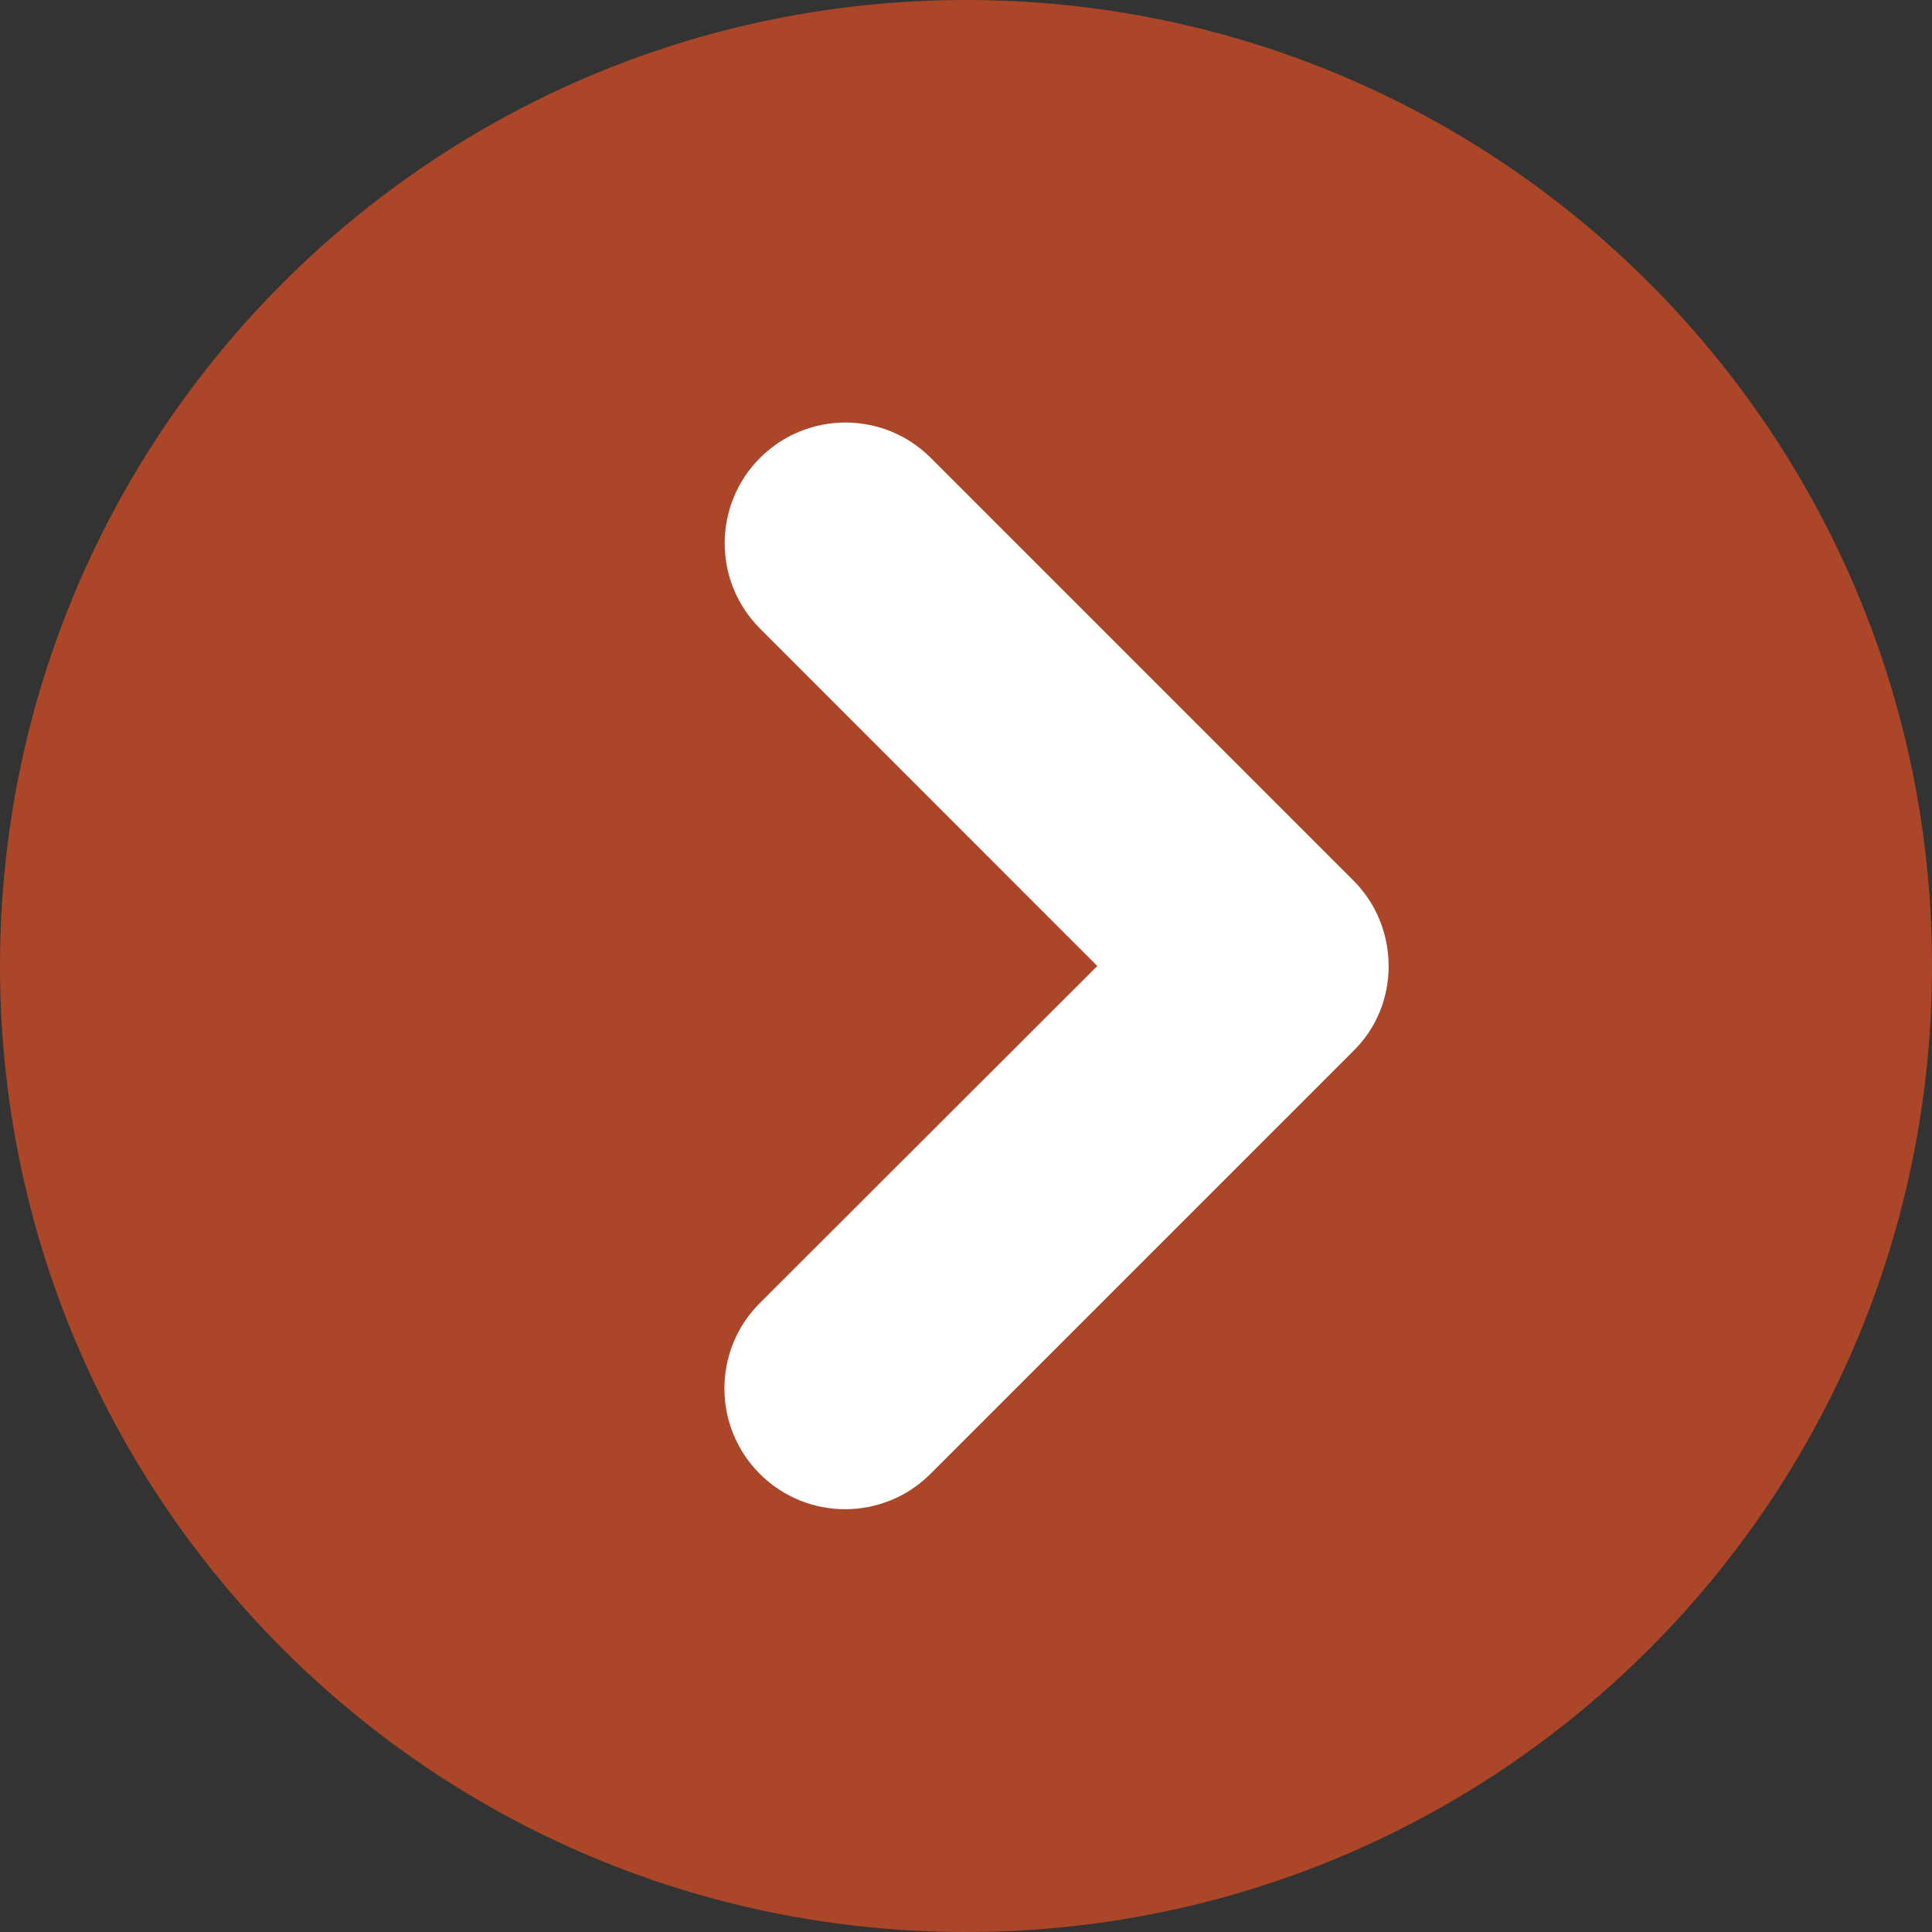
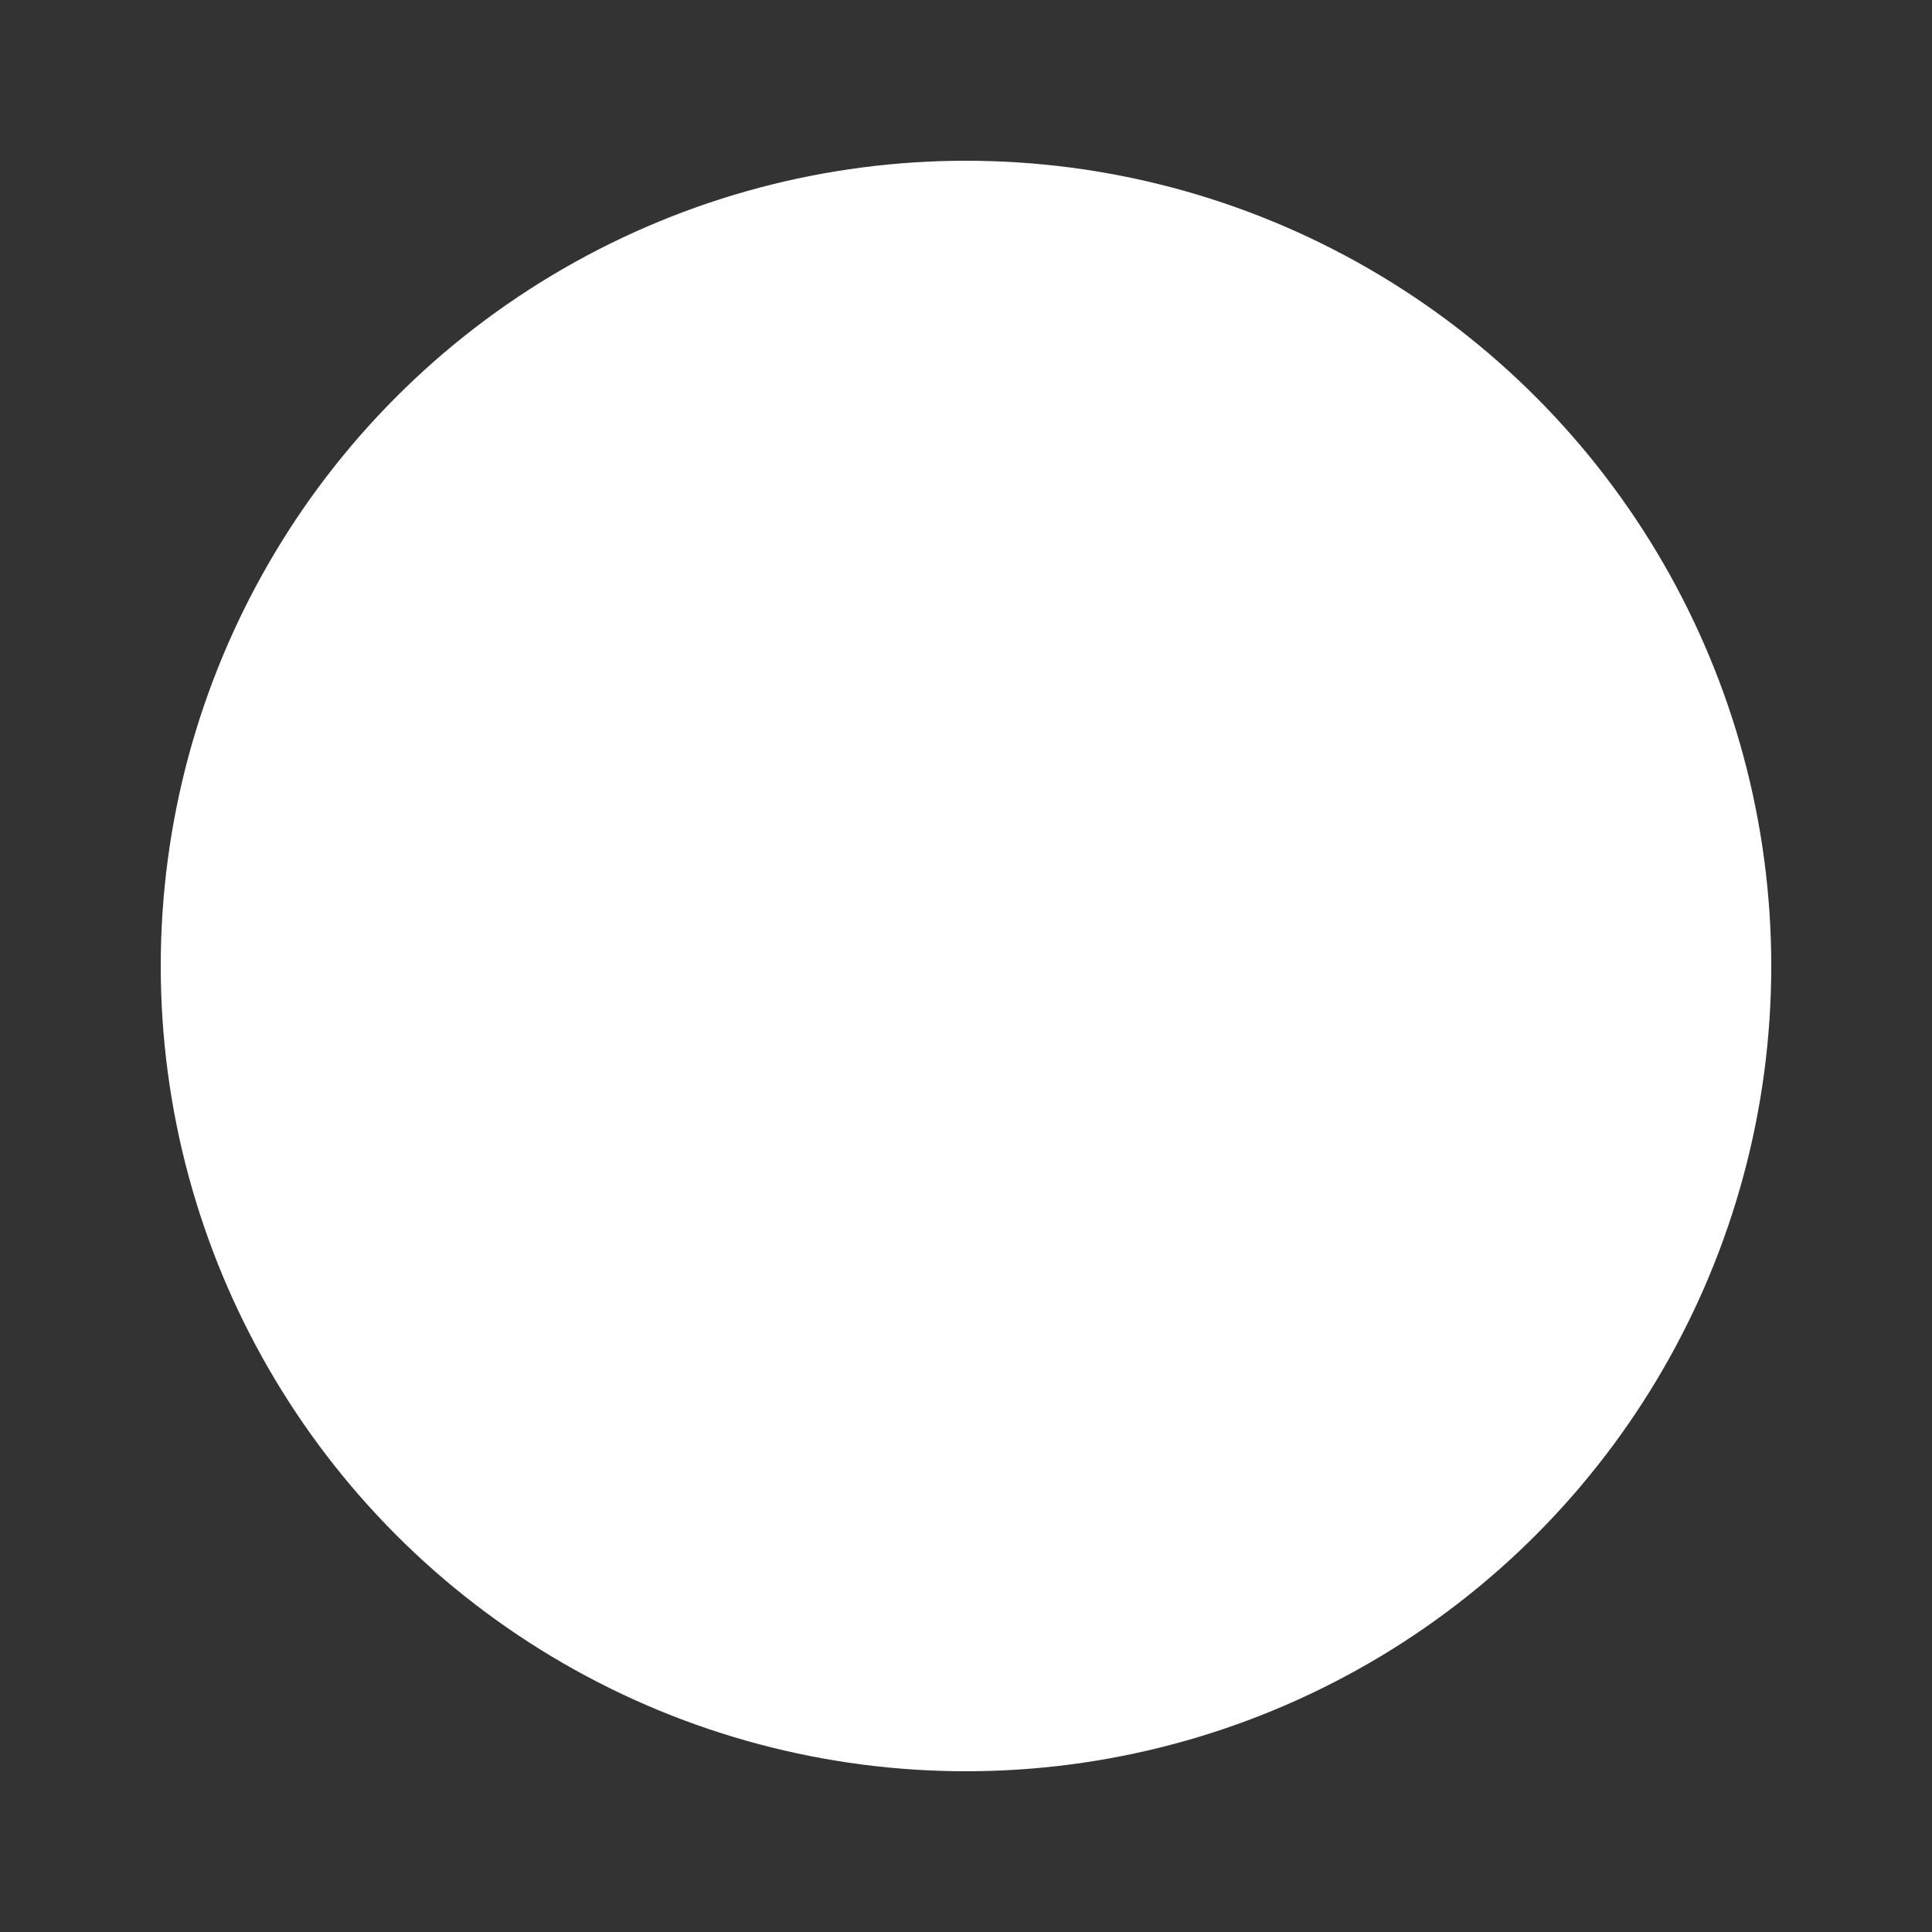
<svg xmlns="http://www.w3.org/2000/svg" id="Layer_1" viewBox="0 0 35 35">
  <rect x="0" y="0" width="35" height="35" fill="#333333" stroke="none" />
  <defs>
    <style>.cls-1{fill:#ab4629;}.cls-1,.cls-2{stroke-width:0px;}.cls-2{fill:#fff;}</style>
  </defs>
  <g id="arrow">
    <circle class="cls-2" cx="17.5" cy="17.5" r="14.588" />
-     <path class="cls-1" d="M35,17.5c0,9.667-7.833,17.5-17.5,17.5S0,27.167,0,17.5,7.833,0,17.5,0s17.5,7.833,17.5,17.5ZM25.156,17.5c0-.561-.211-1.122-.638-1.549l-7.656-7.656c-.854-.854-2.239-.854-3.093,0s-.854,2.239,0,3.093l6.11,6.112-6.115,6.107c-.854.854-.854,2.239,0,3.093s2.239.854,3.093,0l7.656-7.656c.433-.422.644-.983.644-1.544Z" />
  </g>
</svg>